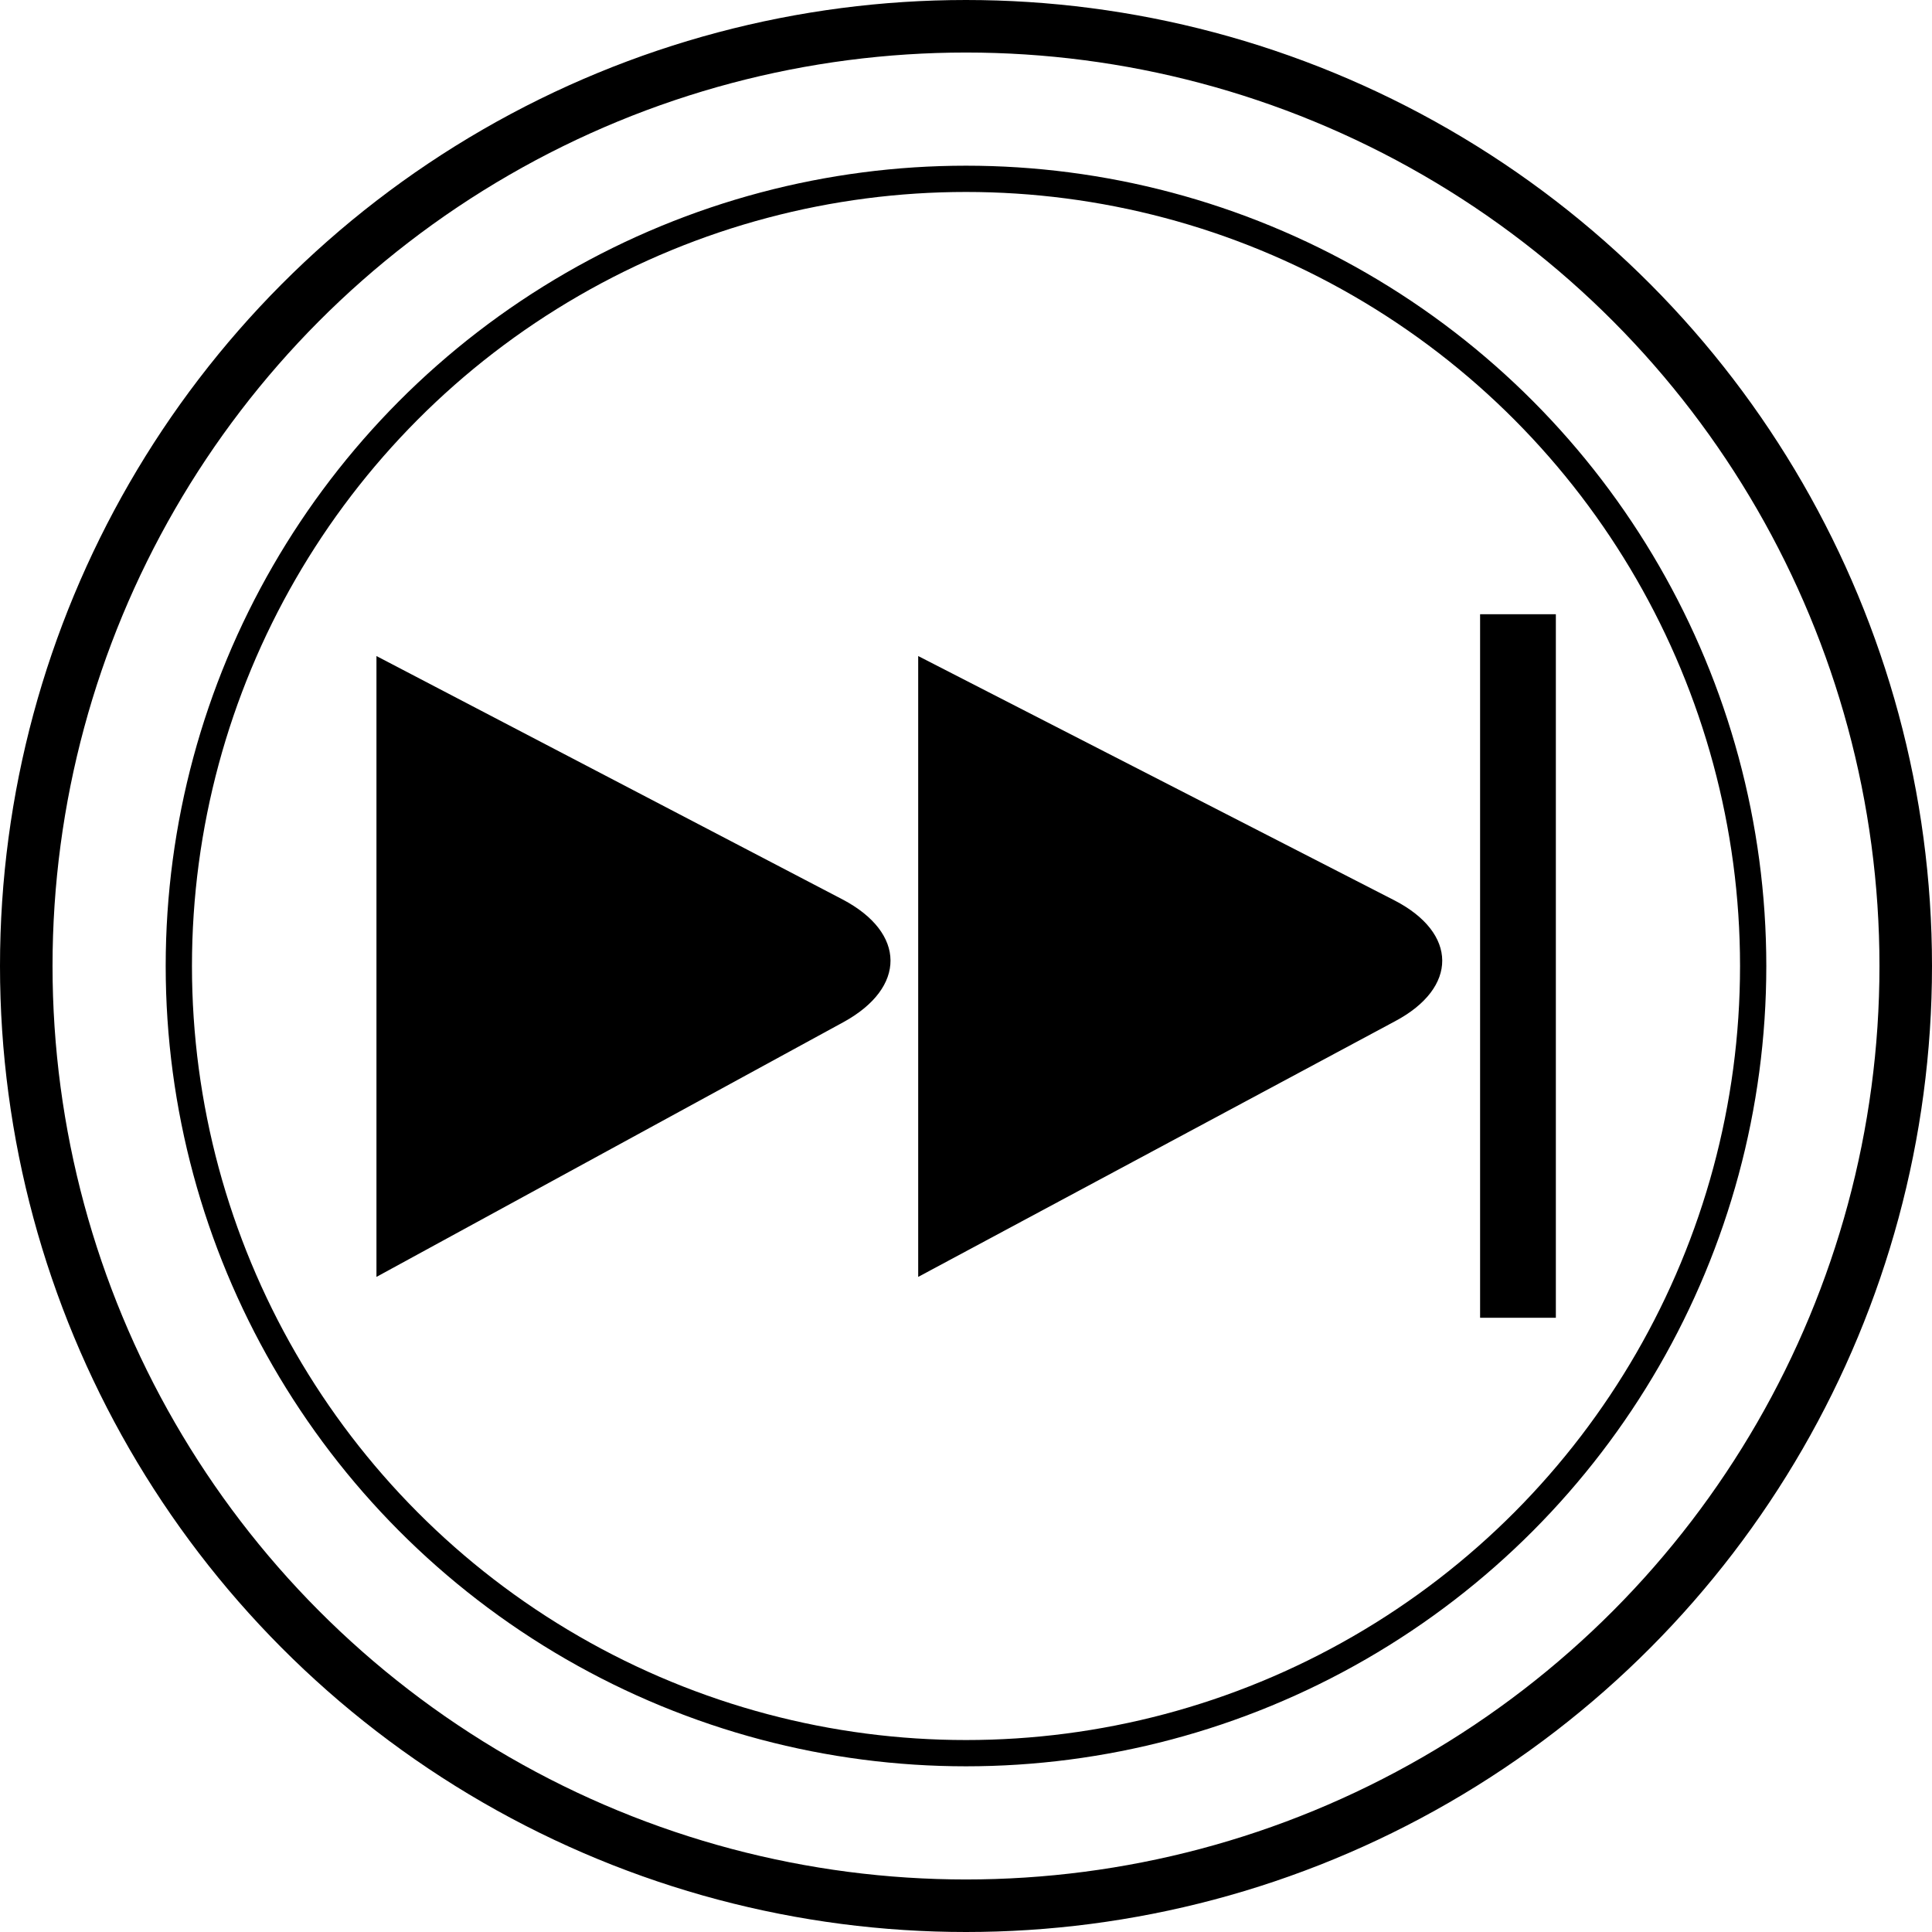
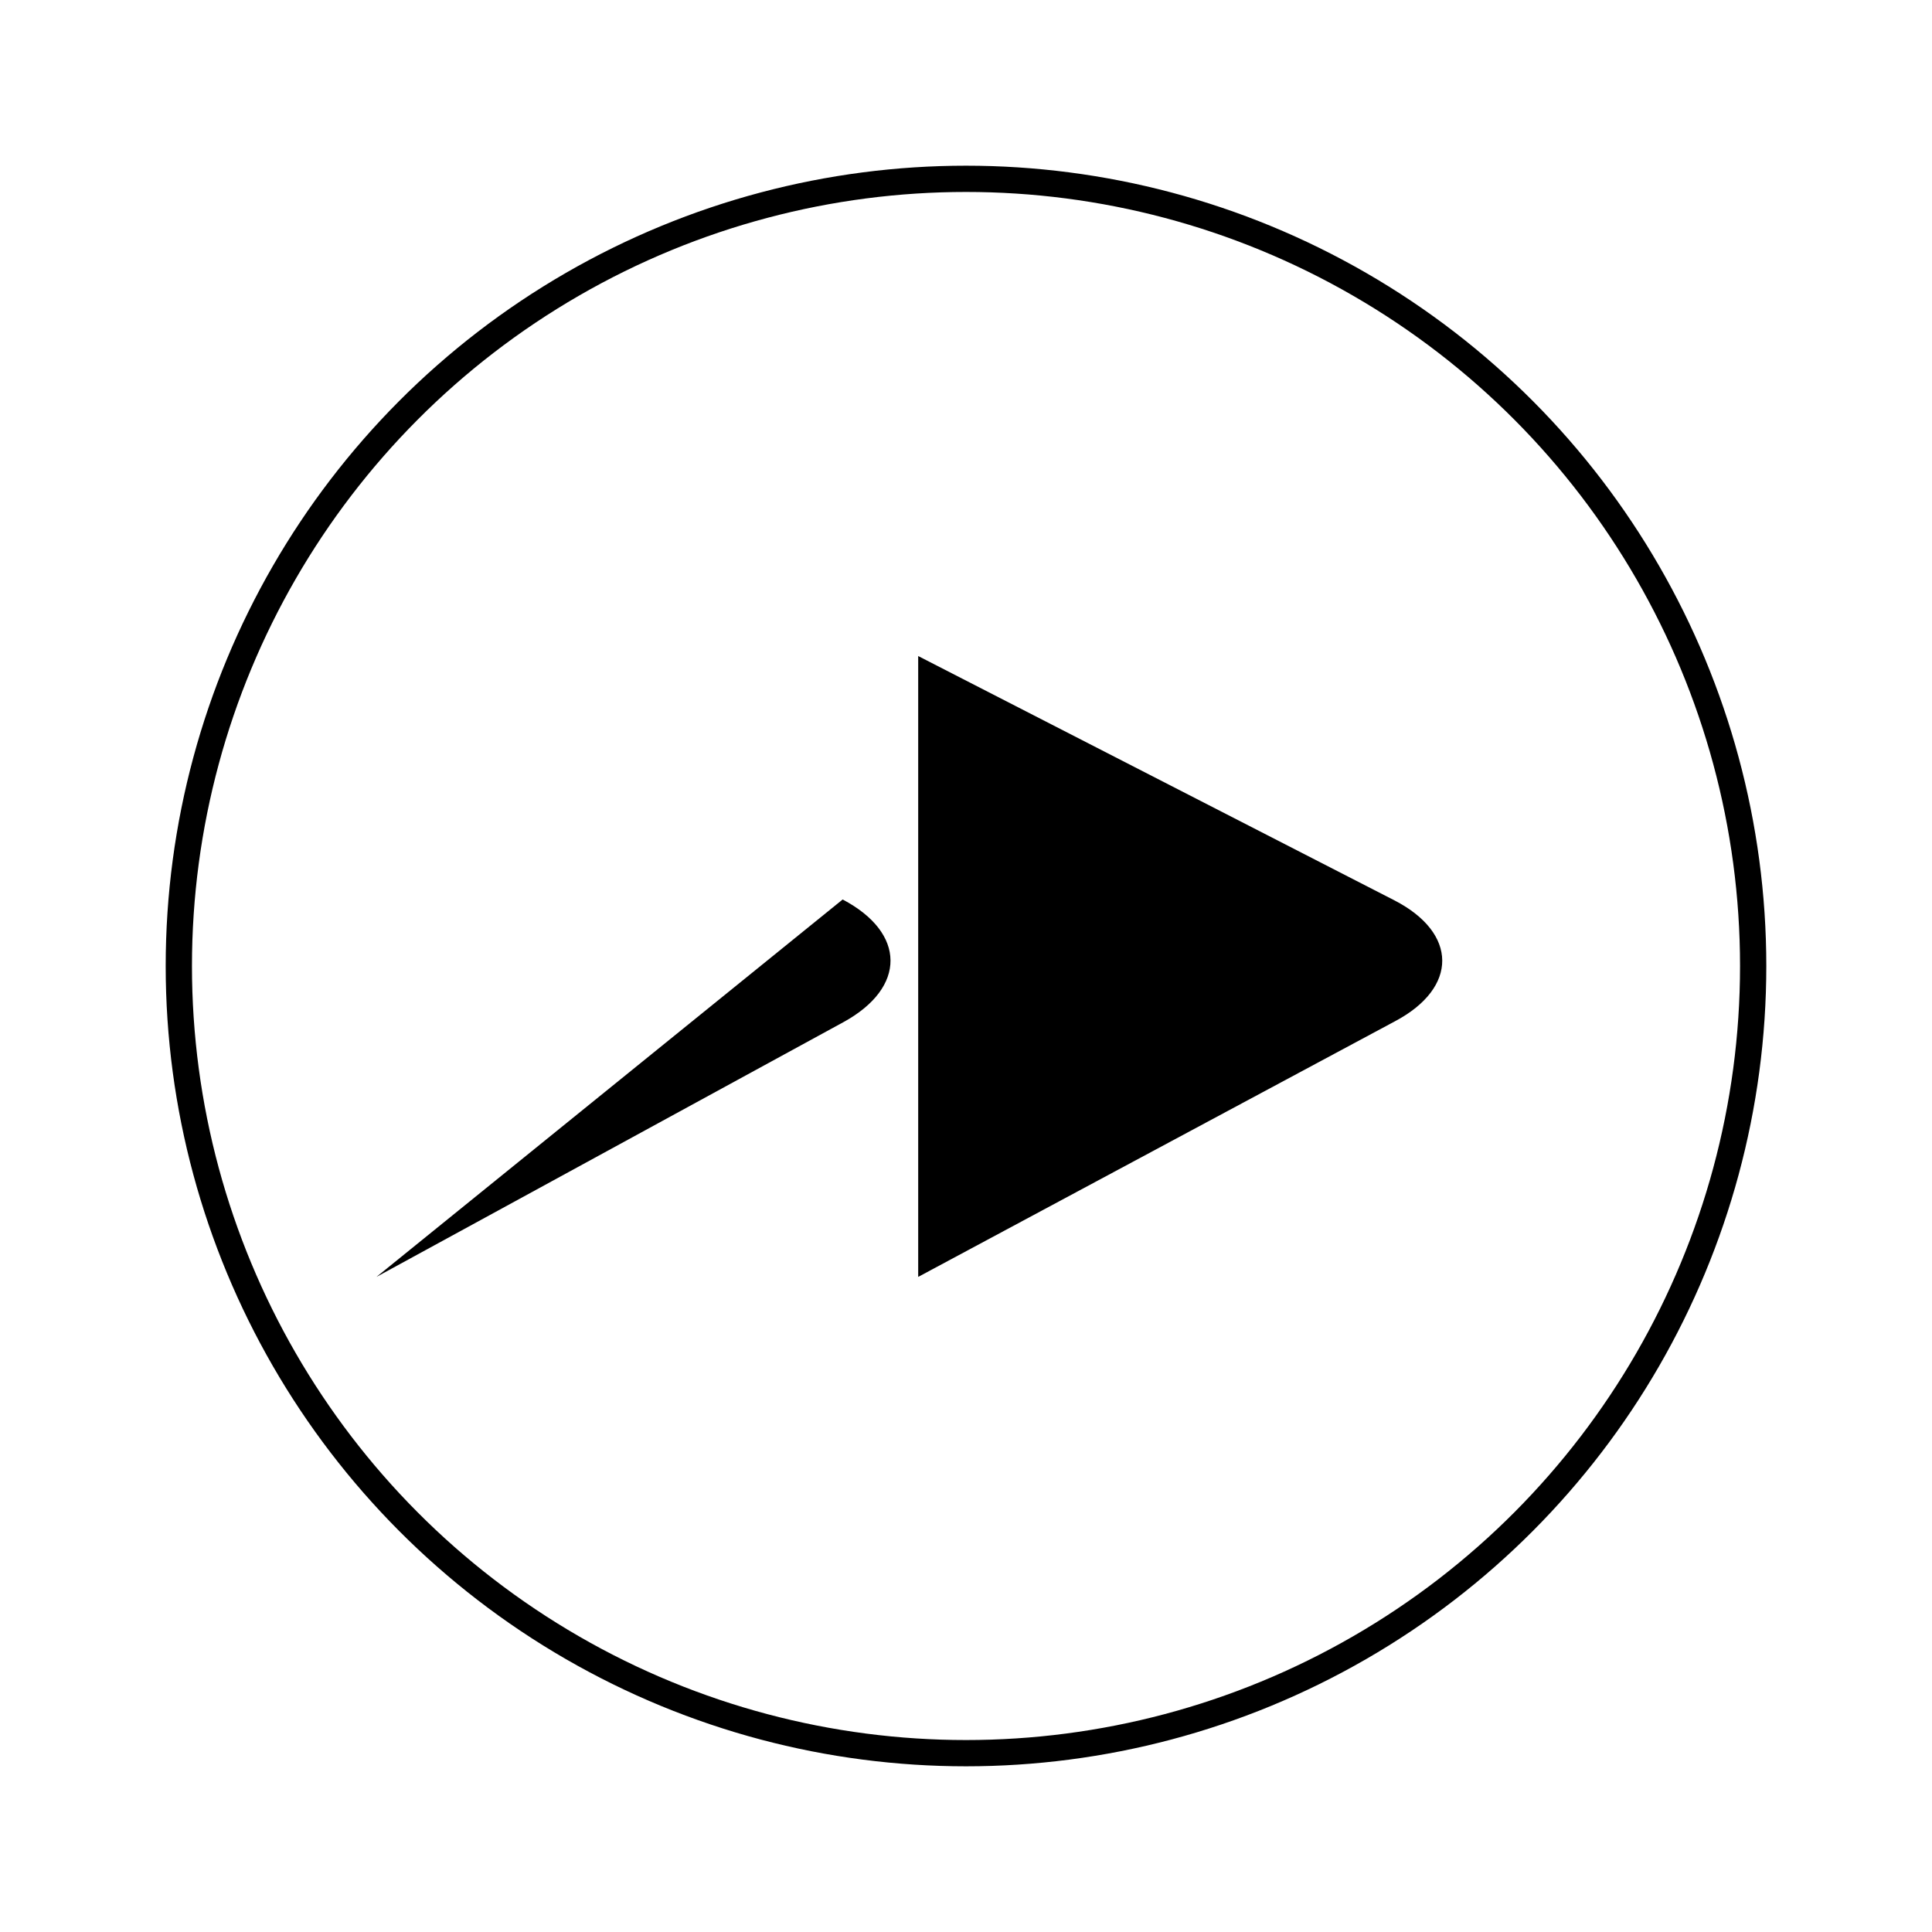
<svg xmlns="http://www.w3.org/2000/svg" version="1.1" id="レイヤー_1" x="0px" y="0px" width="18.388px" height="18.388px" viewBox="0 0 18.388 18.388" style="enable-background:new 0 0 18.388 18.388;" xml:space="preserve">
  <style type="text/css">
	.st0{fill:none;stroke:#000000;stroke-width:0.25;stroke-miterlimit:10;}
	.st1{fill:none;stroke:#000000;stroke-width:0.5;stroke-miterlimit:10;}
</style>
  <g>
-     <rect x="14.087" y="5.846" width="0.721" height="6.696" />
-     <path d="M3.583,12.153l4.445-2.425c0.6-0.329,0.596-0.849-0.008-1.167L3.583,6.244" />
+     <path d="M3.583,12.153l4.445-2.425c0.6-0.329,0.596-0.849-0.008-1.167" />
    <path d="M8.739,12.153l4.538-2.433c0.603-0.32,0.598-0.84-0.006-1.151L8.739,6.244" />
  </g>
  <circle class="st0" cx="9.194" cy="9.194" r="7.492" />
-   <circle class="st1" cx="9.194" cy="9.194" r="8.944" />
</svg>